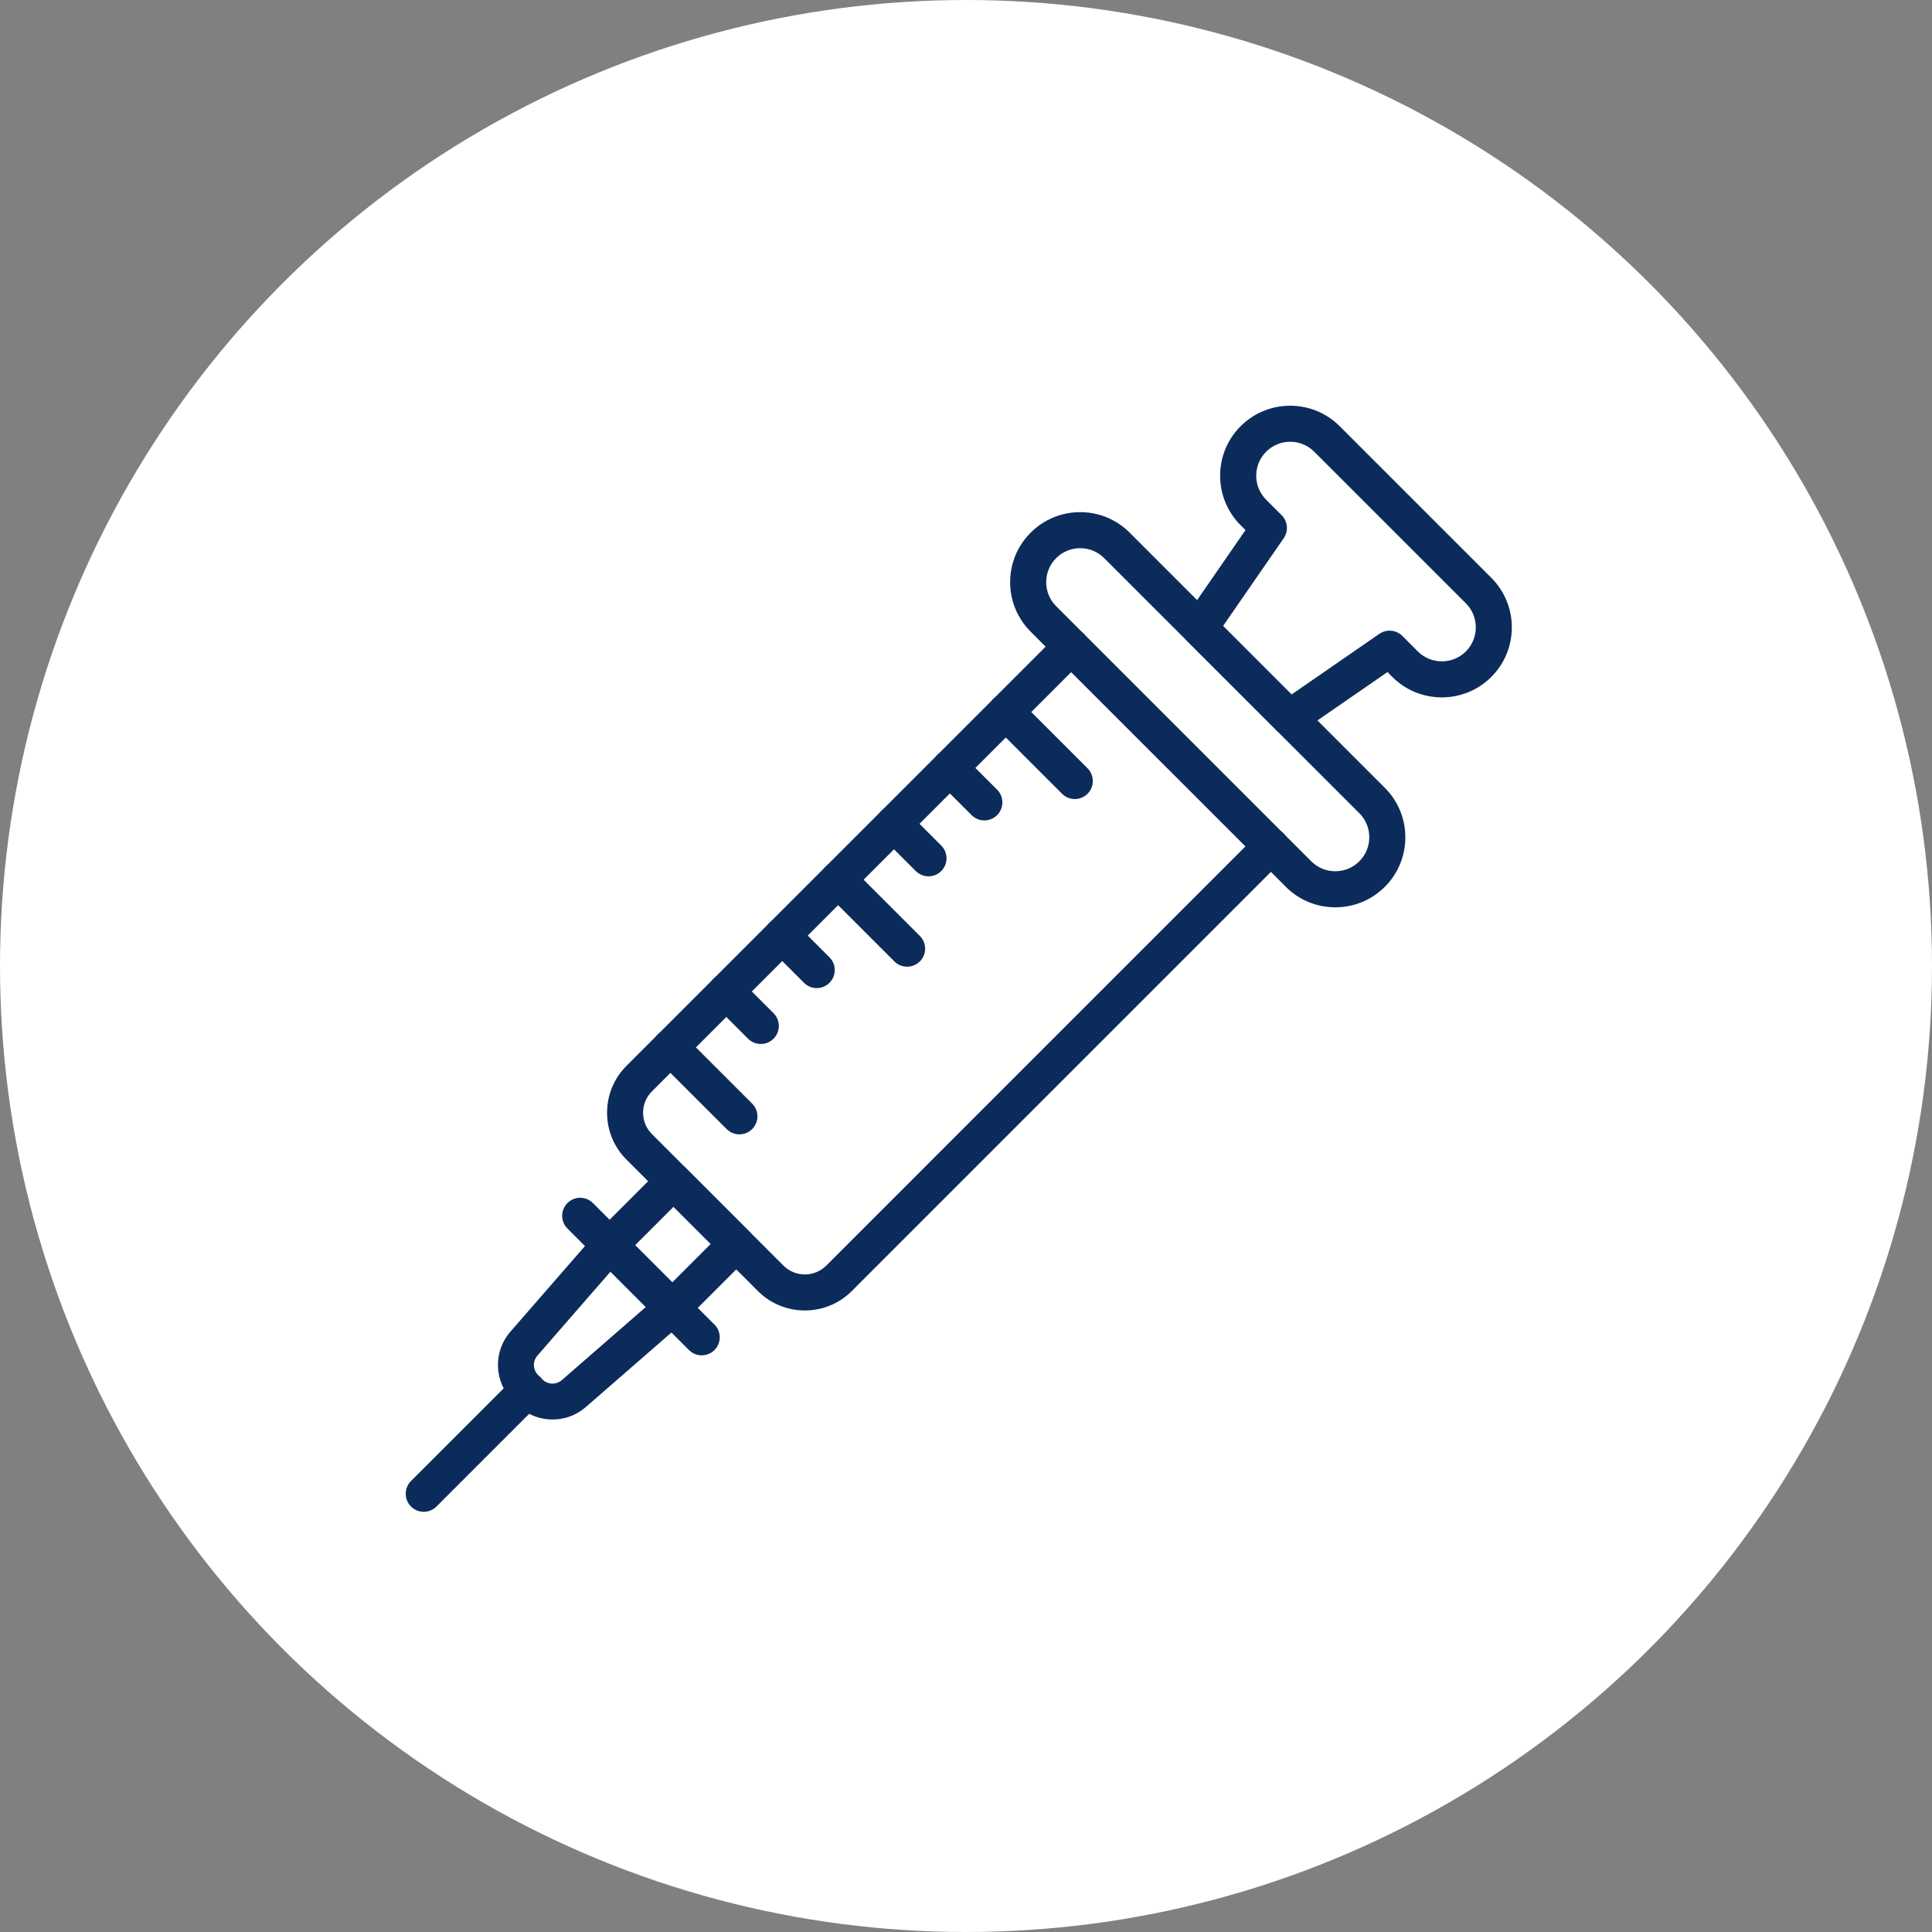
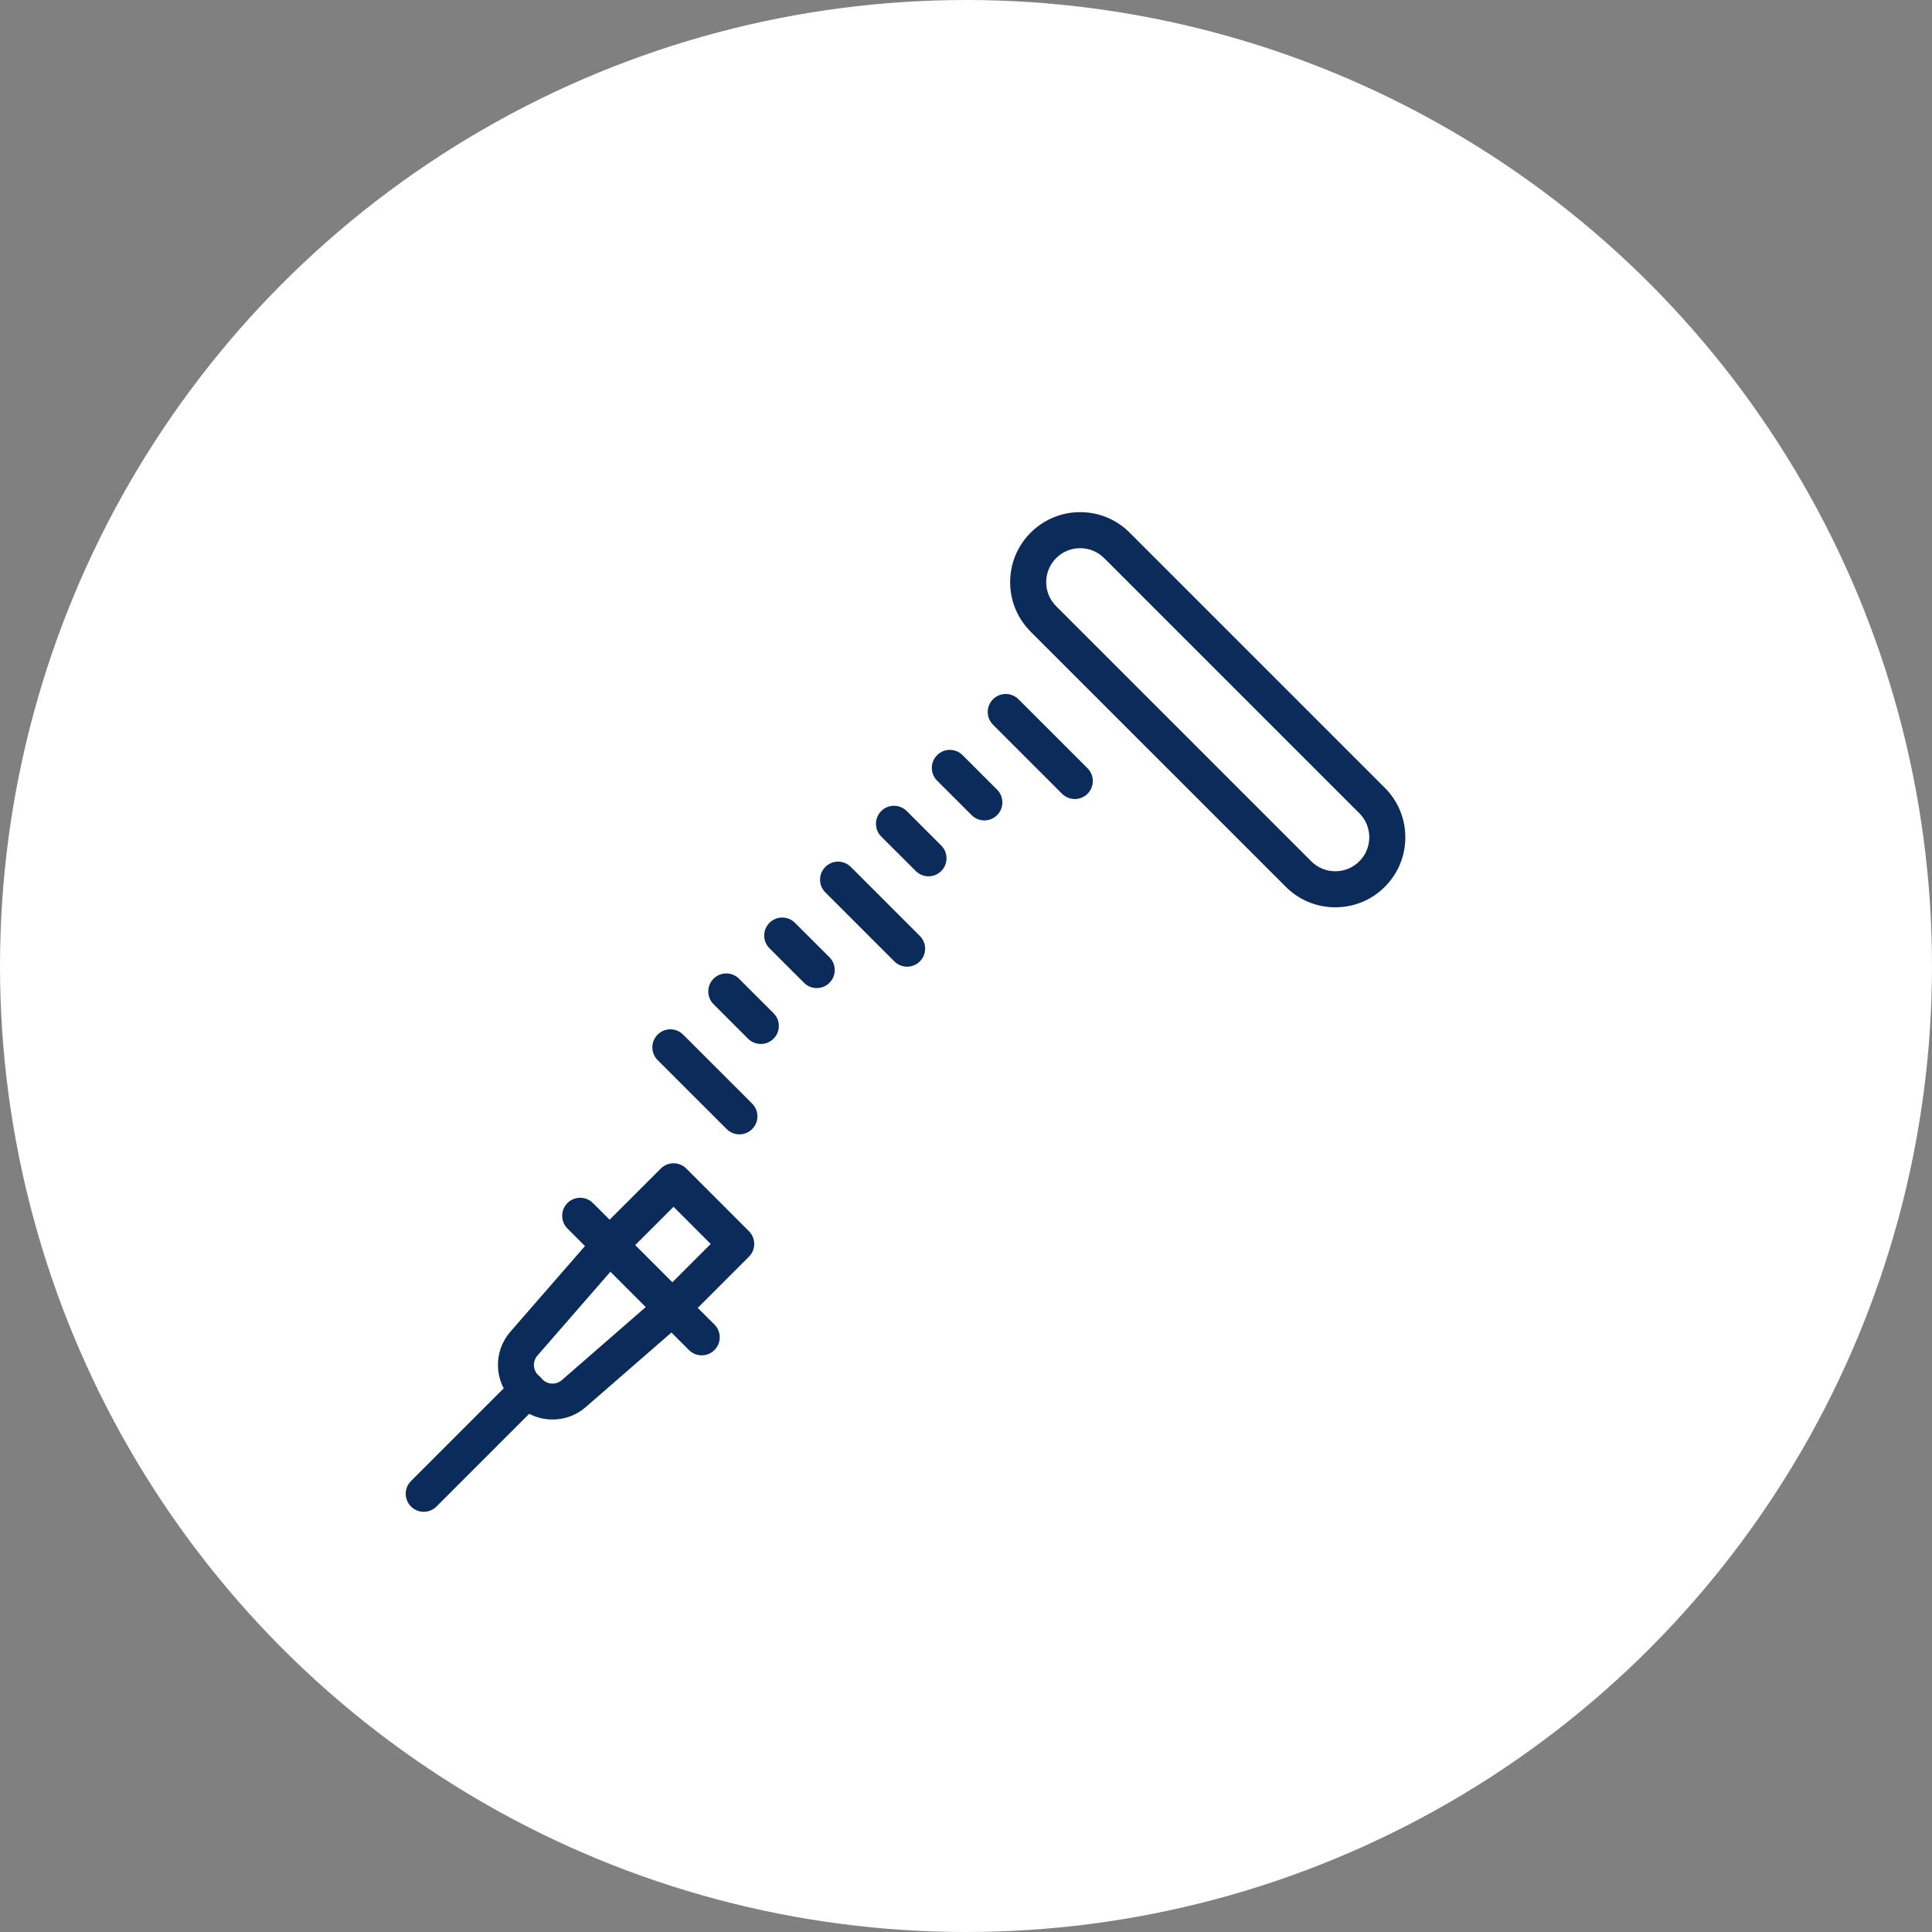
<svg xmlns="http://www.w3.org/2000/svg" width="100" height="100" viewBox="0 0 100 100" fill="none">
  <rect x="0" y="0" width="100" height="100" fill="#808080" stroke="none" />
  <circle cx="50" cy="50" r="50" fill="white" />
-   <path d="M41.658 67.83C40.779 67.83 39.9 67.495 39.23 66.826L32.428 60.023C31.779 59.374 31.422 58.512 31.422 57.594C31.422 56.678 31.779 55.815 32.428 55.167L54.785 32.809C55.149 32.445 55.739 32.445 56.104 32.809C56.468 33.174 56.468 33.764 56.104 34.129L33.747 56.486C33.45 56.782 33.286 57.175 33.286 57.594C33.286 58.014 33.449 58.407 33.747 58.703L40.55 65.506C41.162 66.119 42.157 66.119 42.769 65.506L65.126 43.148C65.49 42.784 66.08 42.784 66.445 43.148C66.809 43.513 66.809 44.103 66.445 44.467L44.086 66.827C43.417 67.496 42.538 67.83 41.658 67.83Z" fill="#0B2B5B" />
  <path d="M69.115 46.962C68.147 46.962 67.236 46.586 66.552 45.901L53.347 32.697C52.663 32.012 52.285 31.102 52.285 30.134C52.285 29.166 52.662 28.255 53.347 27.571C54.032 26.886 54.941 26.509 55.91 26.509C56.877 26.509 57.788 26.886 58.472 27.571L71.677 40.776C72.362 41.461 72.74 42.371 72.74 43.339C72.74 44.307 72.362 45.218 71.677 45.903C70.993 46.586 70.083 46.962 69.115 46.962ZM55.91 28.374C55.44 28.374 54.997 28.557 54.666 28.889C54.334 29.22 54.151 29.663 54.151 30.133C54.151 30.603 54.334 31.045 54.666 31.376L67.871 44.581C68.202 44.913 68.644 45.096 69.115 45.096C69.585 45.096 70.027 44.913 70.358 44.581C70.691 44.249 70.874 43.806 70.874 43.336C70.874 42.866 70.691 42.425 70.359 42.093L57.153 28.889C56.822 28.557 56.38 28.374 55.91 28.374Z" fill="#0B2B5B" />
-   <path d="M66.744 38.088C66.504 38.088 66.264 37.996 66.085 37.815L61.437 33.168C61.119 32.85 61.073 32.349 61.329 31.978L64.467 27.436L64.215 27.186C63.531 26.501 63.154 25.591 63.154 24.623C63.154 23.655 63.53 22.744 64.215 22.06C65.629 20.647 67.928 20.647 69.342 22.06L77.192 29.91C78.605 31.323 78.605 33.622 77.192 35.036C75.778 36.45 73.478 36.45 72.065 35.036L71.815 34.786L67.273 37.923C67.113 38.035 66.929 38.088 66.744 38.088ZM63.307 32.399L66.853 35.946L71.395 32.808C71.765 32.552 72.266 32.598 72.585 32.916L73.385 33.717C74.072 34.403 75.188 34.403 75.874 33.717C76.559 33.031 76.559 31.914 75.874 31.229L68.024 23.38C67.338 22.693 66.222 22.693 65.537 23.38C65.205 23.711 65.022 24.153 65.022 24.623C65.022 25.093 65.205 25.535 65.537 25.867L66.337 26.667C66.655 26.986 66.701 27.486 66.445 27.858L63.307 32.399Z" fill="#0B2B5B" />
  <path d="M21.933 78.25C21.694 78.25 21.456 78.159 21.273 77.977C20.909 77.612 20.909 77.022 21.273 76.658L26.647 71.284C27.011 70.92 27.601 70.92 27.966 71.284C28.33 71.649 28.33 72.239 27.966 72.603L22.592 77.977C22.41 78.159 22.172 78.25 21.933 78.25Z" fill="#0B2B5B" />
  <path d="M55.631 41.358C55.393 41.358 55.154 41.267 54.972 41.085L51.398 37.512C51.034 37.148 51.034 36.558 51.398 36.193C51.763 35.829 52.353 35.829 52.717 36.193L56.291 39.766C56.655 40.13 56.655 40.72 56.291 41.085C56.108 41.267 55.869 41.358 55.631 41.358Z" fill="#0B2B5B" />
  <path d="M50.95 42.464C50.712 42.464 50.473 42.373 50.29 42.191L48.504 40.406C48.139 40.041 48.139 39.451 48.504 39.087C48.868 38.722 49.458 38.722 49.823 39.087L51.609 40.872C51.974 41.236 51.974 41.827 51.611 42.191C51.428 42.373 51.189 42.464 50.95 42.464Z" fill="#0B2B5B" />
  <path d="M48.059 45.358C47.821 45.358 47.582 45.266 47.4 45.084L45.613 43.299C45.249 42.934 45.249 42.344 45.613 41.98C45.977 41.615 46.568 41.615 46.932 41.98L48.719 43.765C49.083 44.13 49.083 44.72 48.719 45.084C48.537 45.266 48.297 45.358 48.059 45.358Z" fill="#0B2B5B" />
  <path d="M46.952 50.036C46.713 50.036 46.474 49.945 46.292 49.763L42.719 46.191C42.354 45.826 42.354 45.236 42.719 44.872C43.083 44.507 43.673 44.507 44.038 44.872L47.611 48.444C47.975 48.808 47.975 49.398 47.611 49.763C47.43 49.945 47.191 50.036 46.952 50.036Z" fill="#0B2B5B" />
  <path d="M42.274 51.143C42.036 51.143 41.797 51.052 41.615 50.869L39.828 49.084C39.464 48.719 39.464 48.129 39.828 47.765C40.192 47.401 40.783 47.401 41.147 47.765L42.934 49.55C43.298 49.915 43.298 50.505 42.934 50.869C42.752 51.052 42.513 51.143 42.274 51.143Z" fill="#0B2B5B" />
  <path d="M39.38 54.036C39.142 54.036 38.902 53.945 38.72 53.763L36.933 51.977C36.569 51.613 36.569 51.022 36.933 50.658C37.298 50.294 37.888 50.294 38.252 50.658L40.039 52.444C40.404 52.808 40.404 53.398 40.039 53.763C39.858 53.945 39.619 54.036 39.38 54.036Z" fill="#0B2B5B" />
  <path d="M38.272 58.714C38.034 58.714 37.794 58.623 37.612 58.441L34.039 54.87C33.675 54.506 33.675 53.916 34.039 53.551C34.403 53.187 34.994 53.187 35.358 53.551L38.931 57.122C39.296 57.486 39.296 58.077 38.931 58.441C38.749 58.623 38.511 58.714 38.272 58.714Z" fill="#0B2B5B" />
  <path d="M34.797 68.628C34.558 68.628 34.319 68.537 34.137 68.355L30.894 65.112C30.72 64.937 30.621 64.7 30.621 64.452C30.621 64.204 30.72 63.968 30.894 63.793L34.203 60.484C34.378 60.309 34.615 60.211 34.862 60.211C35.11 60.211 35.347 60.309 35.522 60.484L38.765 63.727C39.129 64.091 39.129 64.682 38.765 65.046L35.456 68.355C35.274 68.537 35.035 68.628 34.797 68.628ZM32.873 64.452L34.797 66.376L36.786 64.386L34.862 62.463L32.873 64.452Z" fill="#0B2B5B" />
  <path d="M36.321 70.152C36.082 70.152 35.843 70.061 35.661 69.879L29.371 63.589C29.007 63.224 29.007 62.634 29.371 62.27C29.735 61.905 30.326 61.905 30.69 62.27L36.98 68.56C37.345 68.924 37.345 69.515 36.98 69.879C36.798 70.061 36.56 70.152 36.321 70.152Z" fill="#0B2B5B" />
  <path d="M28.6 73.473C27.928 73.473 27.259 73.217 26.753 72.711L26.535 72.494C25.569 71.528 25.515 69.965 26.412 68.935L30.848 63.84C31.018 63.645 31.261 63.529 31.52 63.521C31.777 63.512 32.029 63.611 32.212 63.794L35.455 67.037C35.638 67.22 35.737 67.47 35.727 67.729C35.719 67.988 35.602 68.231 35.408 68.401L30.312 72.837C29.822 73.262 29.211 73.473 28.6 73.473ZM31.6 65.819L27.82 70.161C27.56 70.46 27.575 70.896 27.855 71.176L28.072 71.394C28.351 71.674 28.788 71.689 29.087 71.429L33.428 67.649L31.6 65.819Z" fill="#0B2B5B" />
</svg>